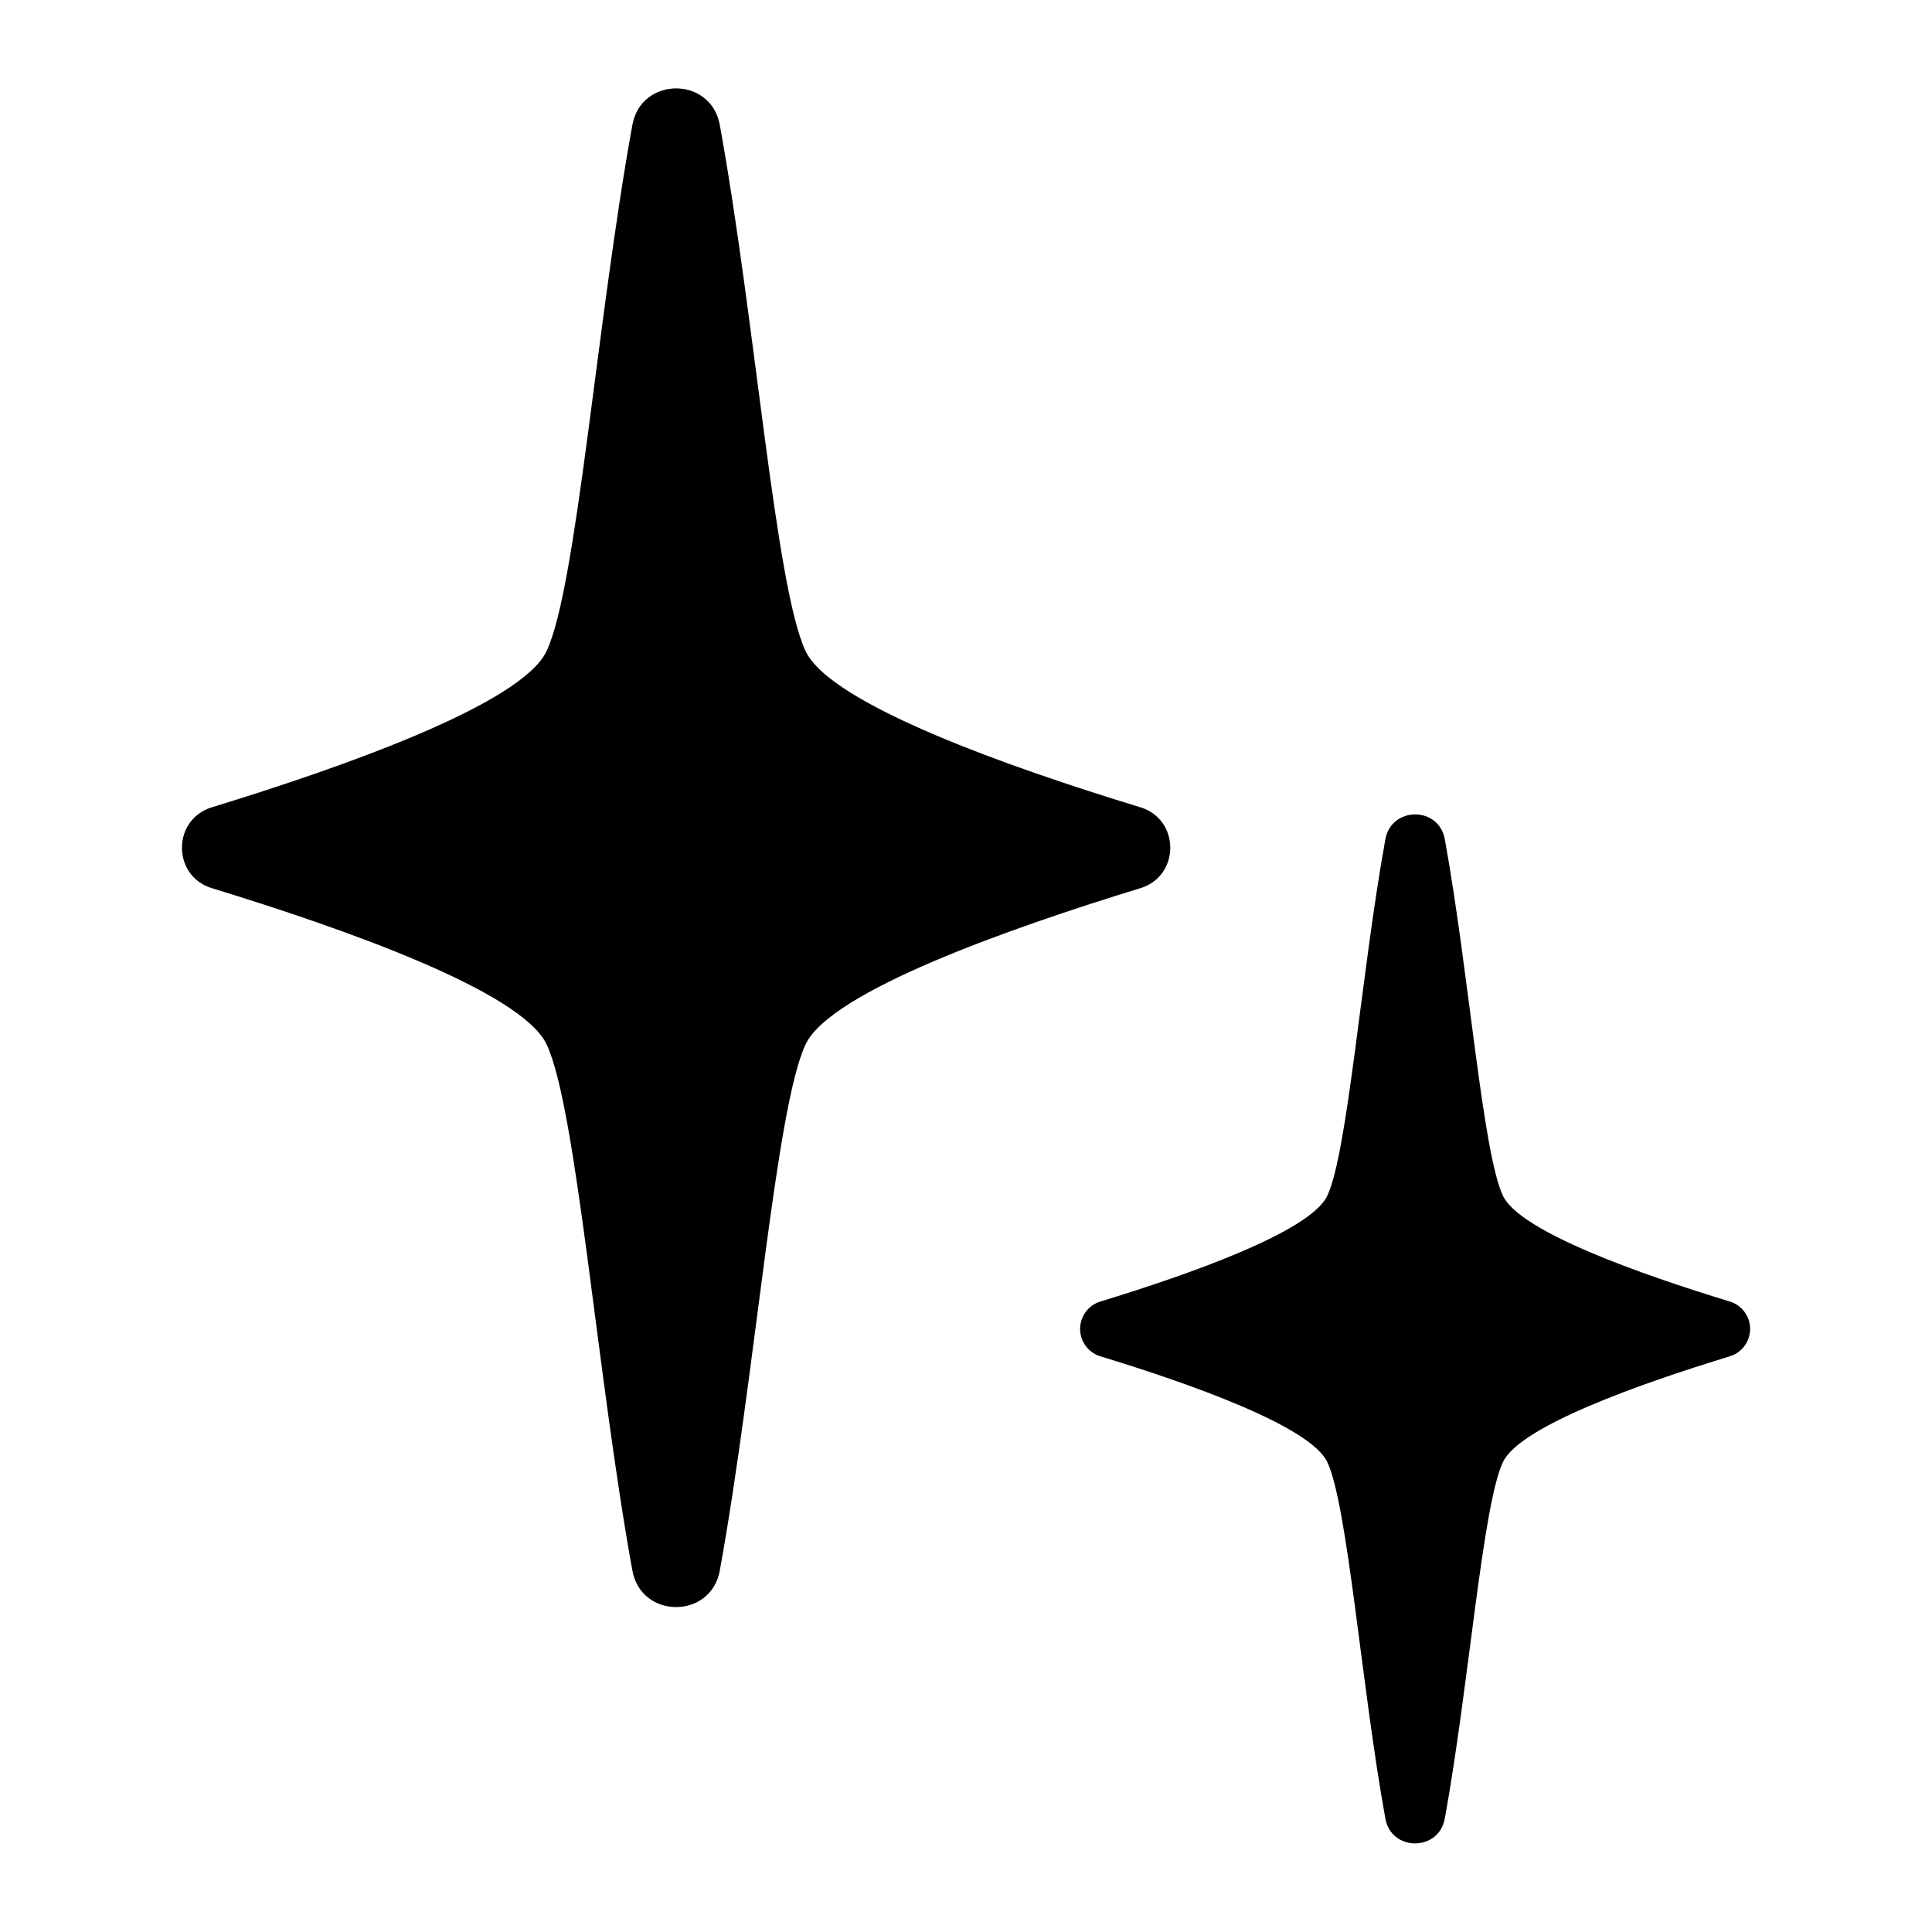
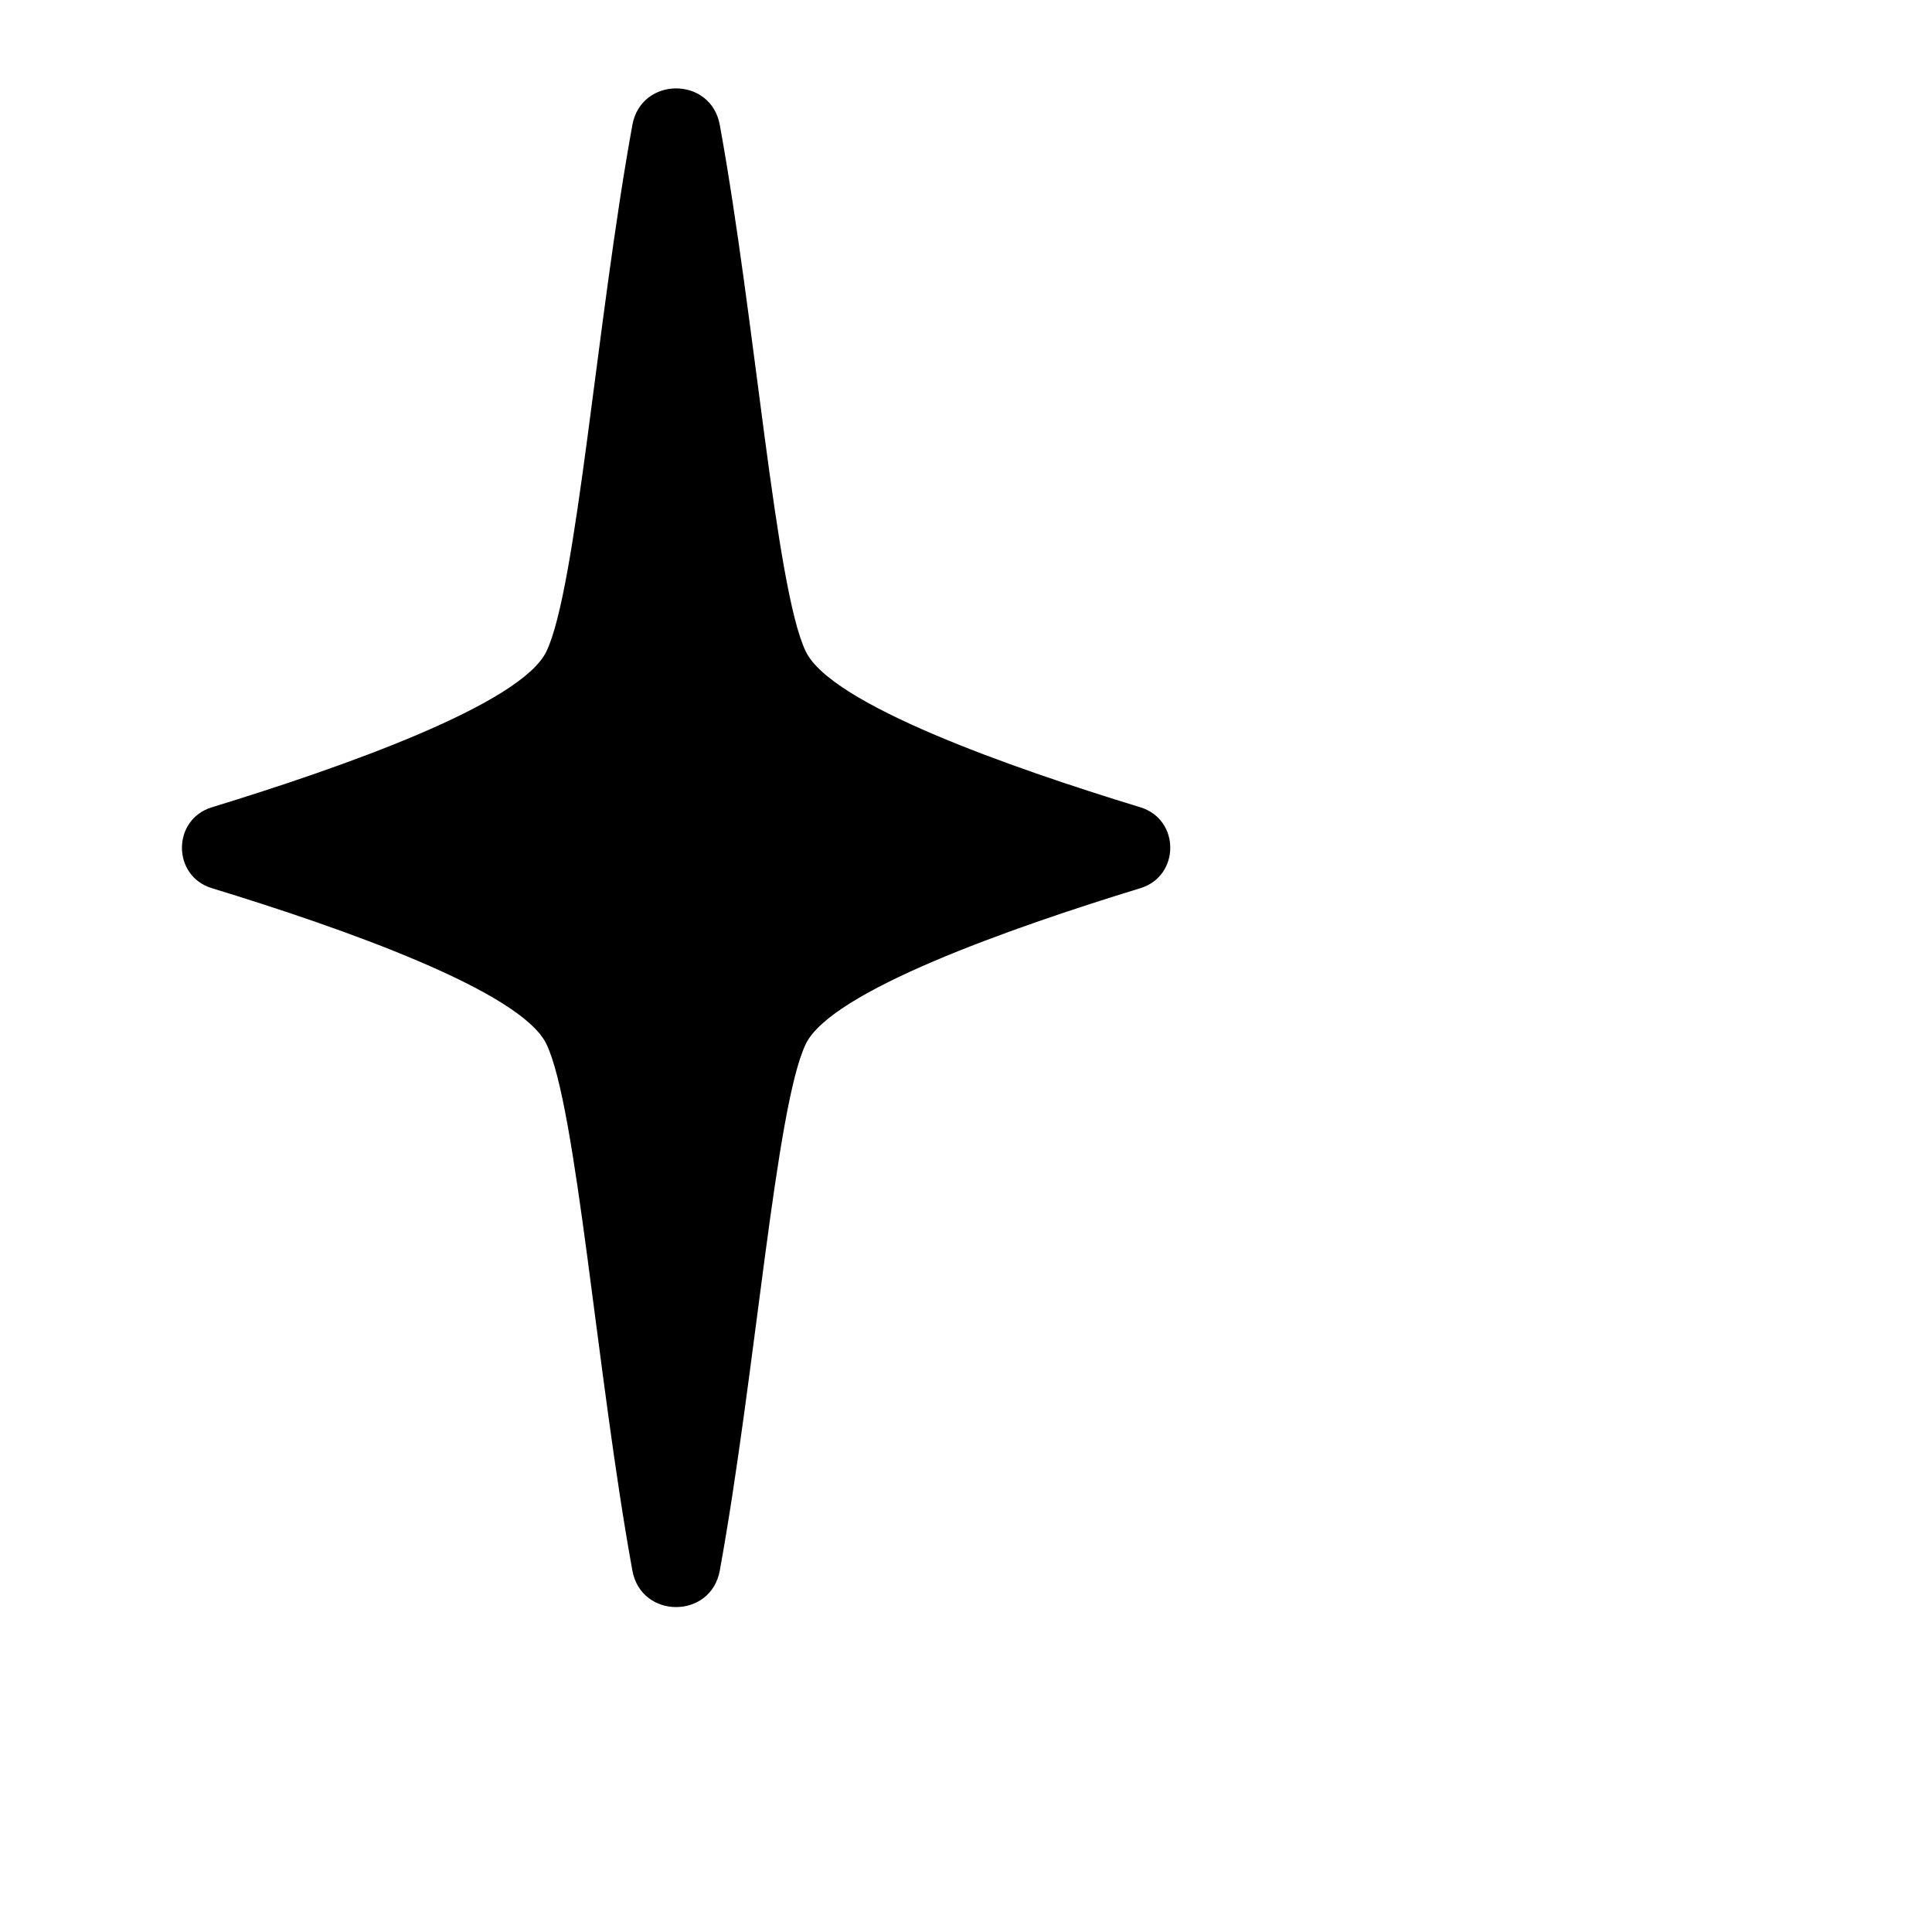
<svg xmlns="http://www.w3.org/2000/svg" fill="#000000" width="800px" height="800px" version="1.1" viewBox="144 144 512 512">
  <g>
    <path d="m200.15 379.38c34.805 10.629 81.969 27.285 88.668 41.328 8.02 16.727 13.332 87.656 22.77 139.51 2.352 12.898 20.82 12.898 23.164 0 9.438-51.855 14.762-122.75 22.77-139.51 6.699-14.004 53.863-30.66 88.68-41.328 10.578-3.227 10.578-18.215 0-21.441-34.812-10.629-81.977-27.277-88.68-41.328-8.02-16.727-13.332-87.656-22.77-139.51-2.344-12.898-20.812-12.898-23.164 0-9.438 51.855-14.762 122.75-22.77 139.51-6.699 14.012-53.863 30.66-88.668 41.328-10.578 3.227-10.578 18.215 0 21.441z" />
-     <path d="m602.41 488.91c-23.617-7.191-55.559-18.488-60.094-27.984-5.434-11.355-9.031-59.395-15.43-94.543-1.594-8.738-14.109-8.738-15.742 0-6.387 35.148-9.988 83.188-15.418 94.543-4.547 9.496-36.508 20.793-60.102 27.984-3.199 0.973-5.383 3.922-5.383 7.266s2.184 6.293 5.383 7.266c23.617 7.191 55.559 18.488 60.102 27.984 5.434 11.355 9.031 59.395 15.418 94.543 1.594 8.738 14.109 8.738 15.742 0 6.394-35.148 9.996-83.188 15.43-94.543 4.535-9.496 36.508-20.793 60.094-27.984 3.199-0.973 5.383-3.922 5.383-7.266s-2.184-6.293-5.383-7.266z" />
  </g>
</svg>